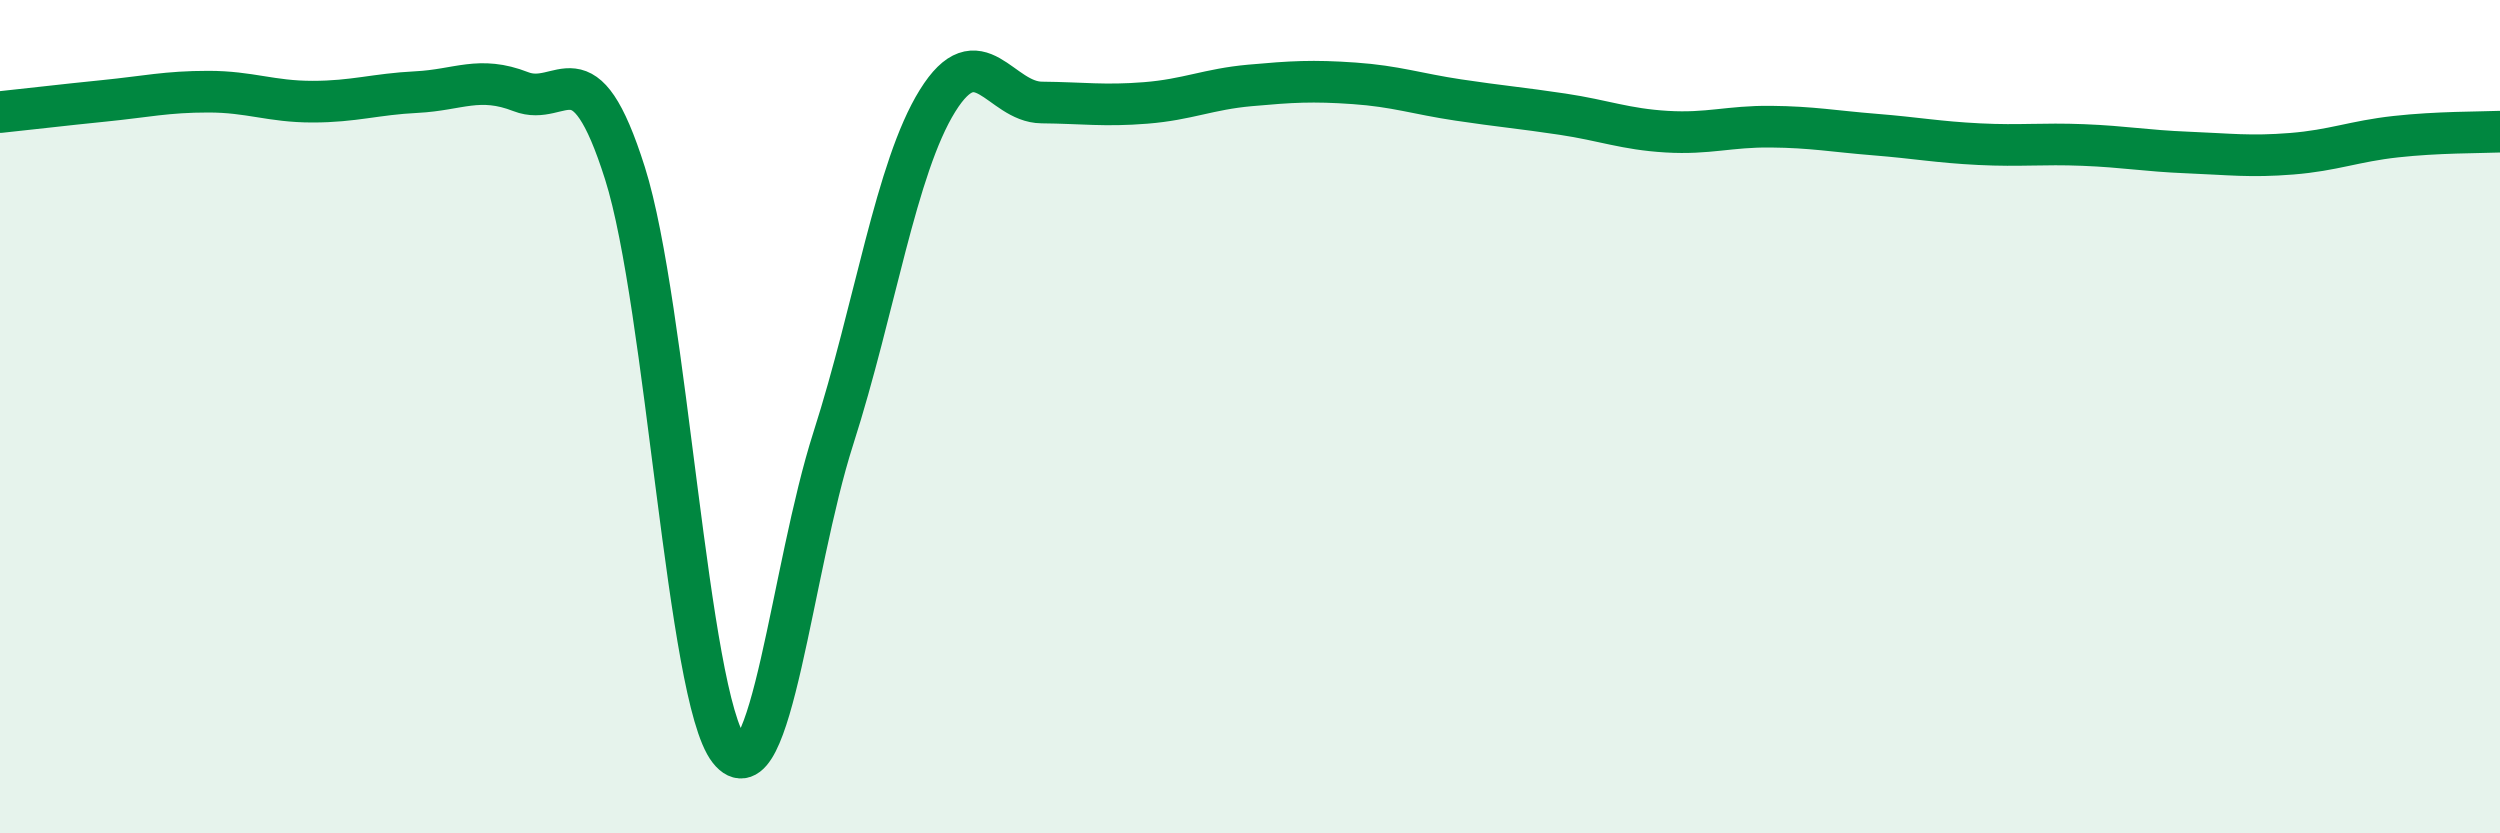
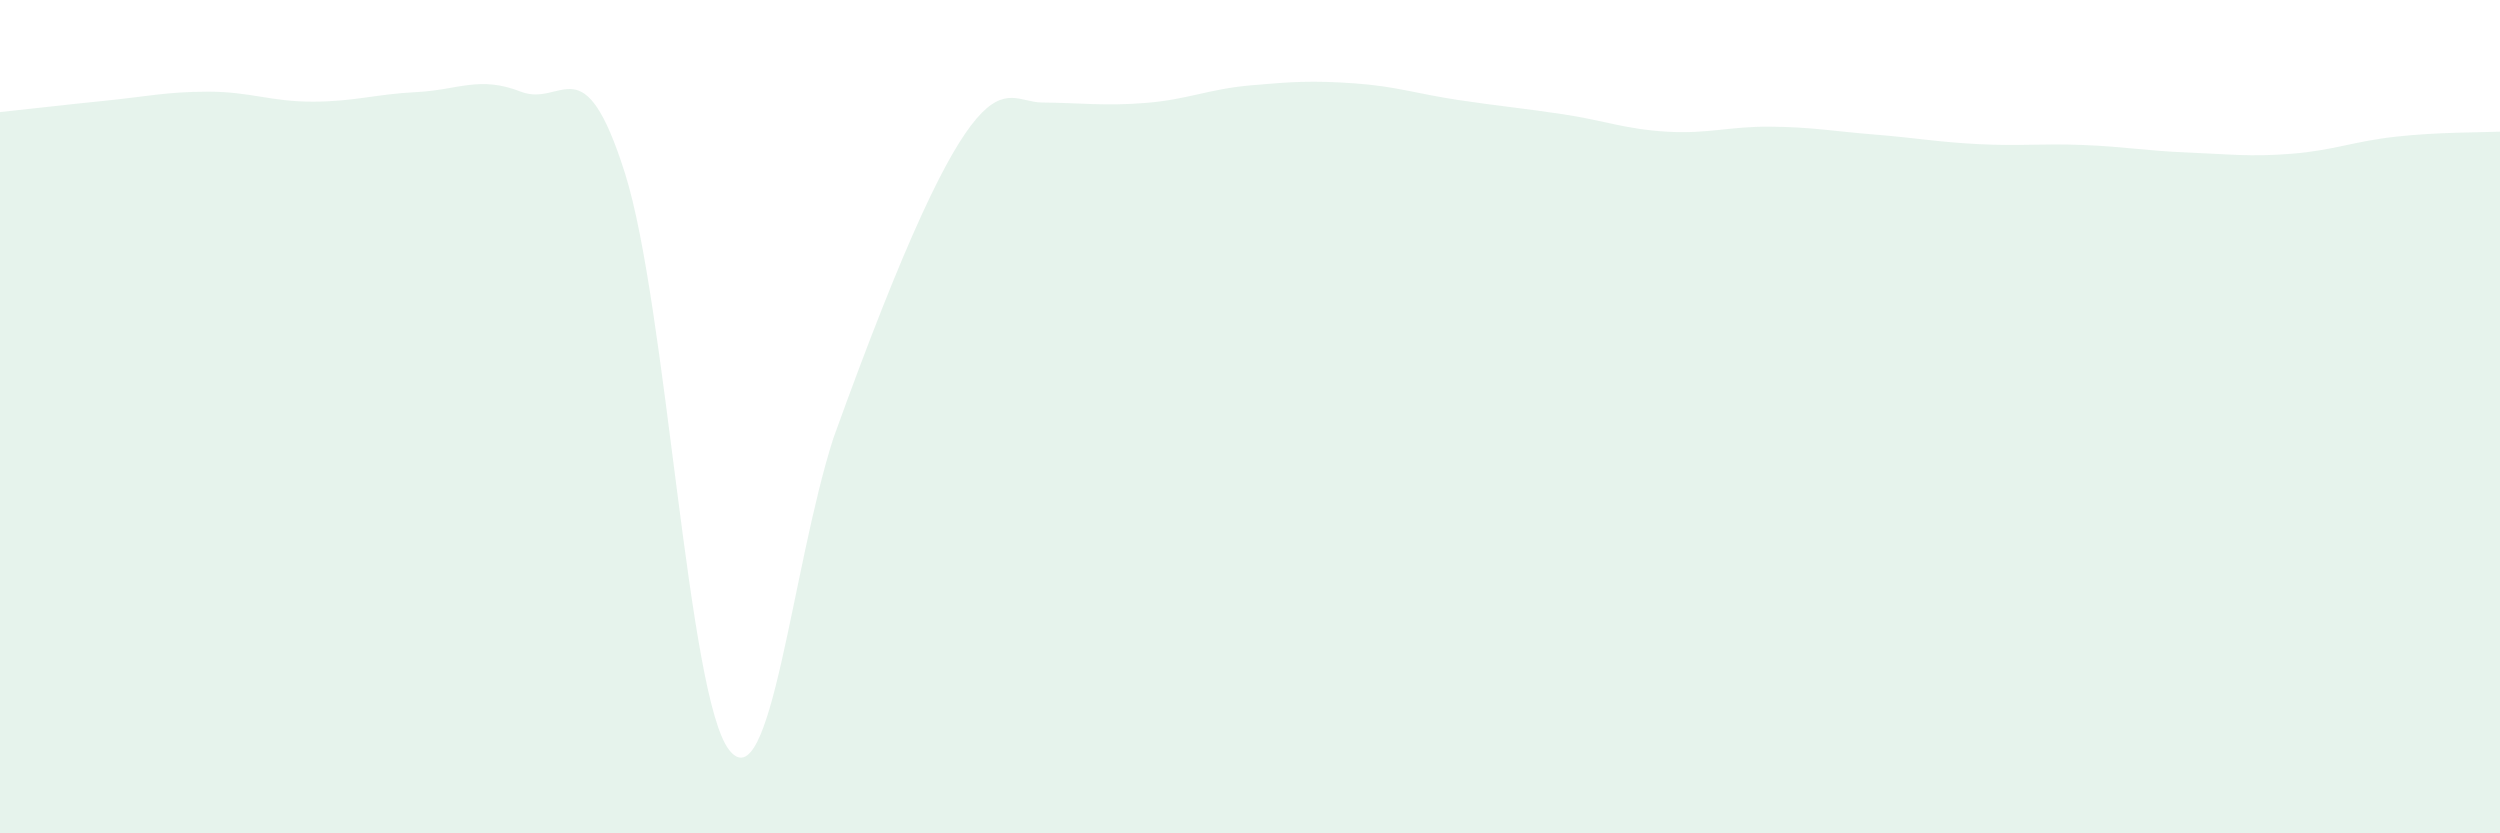
<svg xmlns="http://www.w3.org/2000/svg" width="60" height="20" viewBox="0 0 60 20">
-   <path d="M 0,2.69 C 0.5,2.64 1.5,2.52 2.5,2.42 C 3.5,2.32 4,2.2 5,2.2 C 6,2.2 6.5,2.44 7.5,2.44 C 8.5,2.44 9,2.26 10,2.21 C 11,2.16 11.5,1.81 12.5,2.2 C 13.5,2.59 14,1 15,4.16 C 16,7.32 16.5,16.73 17.5,18 C 18.5,19.27 19,13.64 20,10.52 C 21,7.4 21.5,4.03 22.5,2.42 C 23.5,0.81 24,2.45 25,2.46 C 26,2.47 26.5,2.55 27.5,2.47 C 28.5,2.39 29,2.14 30,2.05 C 31,1.96 31.5,1.93 32.5,2 C 33.5,2.07 34,2.25 35,2.4 C 36,2.55 36.5,2.59 37.5,2.74 C 38.5,2.89 39,3.1 40,3.16 C 41,3.22 41.5,3.03 42.5,3.04 C 43.5,3.05 44,3.15 45,3.23 C 46,3.31 46.5,3.41 47.5,3.46 C 48.5,3.51 49,3.44 50,3.48 C 51,3.52 51.5,3.62 52.5,3.66 C 53.5,3.7 54,3.77 55,3.69 C 56,3.61 56.5,3.39 57.5,3.28 C 58.5,3.17 59.5,3.18 60,3.16L60 20L0 20Z" fill="#008740" opacity="0.1" stroke-linecap="round" stroke-linejoin="round" />
-   <path d="M 0,2.69 C 0.5,2.64 1.5,2.52 2.5,2.42 C 3.5,2.32 4,2.2 5,2.2 C 6,2.2 6.5,2.44 7.5,2.44 C 8.5,2.44 9,2.26 10,2.21 C 11,2.16 11.5,1.81 12.5,2.2 C 13.5,2.59 14,1 15,4.16 C 16,7.32 16.5,16.73 17.5,18 C 18.5,19.27 19,13.64 20,10.52 C 21,7.4 21.5,4.03 22.5,2.42 C 23.5,0.81 24,2.45 25,2.46 C 26,2.47 26.5,2.55 27.5,2.47 C 28.5,2.39 29,2.14 30,2.05 C 31,1.96 31.5,1.93 32.5,2 C 33.5,2.07 34,2.25 35,2.4 C 36,2.55 36.5,2.59 37.5,2.74 C 38.5,2.89 39,3.1 40,3.16 C 41,3.22 41.5,3.03 42.5,3.04 C 43.5,3.05 44,3.15 45,3.23 C 46,3.31 46.5,3.41 47.5,3.46 C 48.5,3.51 49,3.44 50,3.48 C 51,3.52 51.5,3.62 52.5,3.66 C 53.5,3.7 54,3.77 55,3.69 C 56,3.61 56.5,3.39 57.5,3.28 C 58.5,3.17 59.5,3.18 60,3.16" stroke="#008740" stroke-width="1" fill="none" stroke-linecap="round" stroke-linejoin="round" />
+   <path d="M 0,2.69 C 0.5,2.64 1.5,2.52 2.5,2.42 C 3.5,2.32 4,2.2 5,2.2 C 6,2.2 6.5,2.44 7.5,2.44 C 8.5,2.44 9,2.26 10,2.21 C 11,2.16 11.5,1.81 12.5,2.2 C 13.5,2.59 14,1 15,4.16 C 16,7.32 16.5,16.73 17.5,18 C 18.5,19.27 19,13.64 20,10.52 C 23.5,0.81 24,2.45 25,2.46 C 26,2.47 26.5,2.55 27.5,2.47 C 28.5,2.39 29,2.14 30,2.05 C 31,1.96 31.5,1.93 32.5,2 C 33.5,2.07 34,2.25 35,2.4 C 36,2.55 36.5,2.59 37.5,2.74 C 38.5,2.89 39,3.1 40,3.16 C 41,3.22 41.5,3.03 42.5,3.04 C 43.5,3.05 44,3.15 45,3.23 C 46,3.31 46.5,3.41 47.5,3.46 C 48.5,3.51 49,3.44 50,3.48 C 51,3.52 51.5,3.62 52.5,3.66 C 53.5,3.7 54,3.77 55,3.69 C 56,3.61 56.5,3.39 57.5,3.28 C 58.5,3.17 59.5,3.18 60,3.16L60 20L0 20Z" fill="#008740" opacity="0.1" stroke-linecap="round" stroke-linejoin="round" />
</svg>